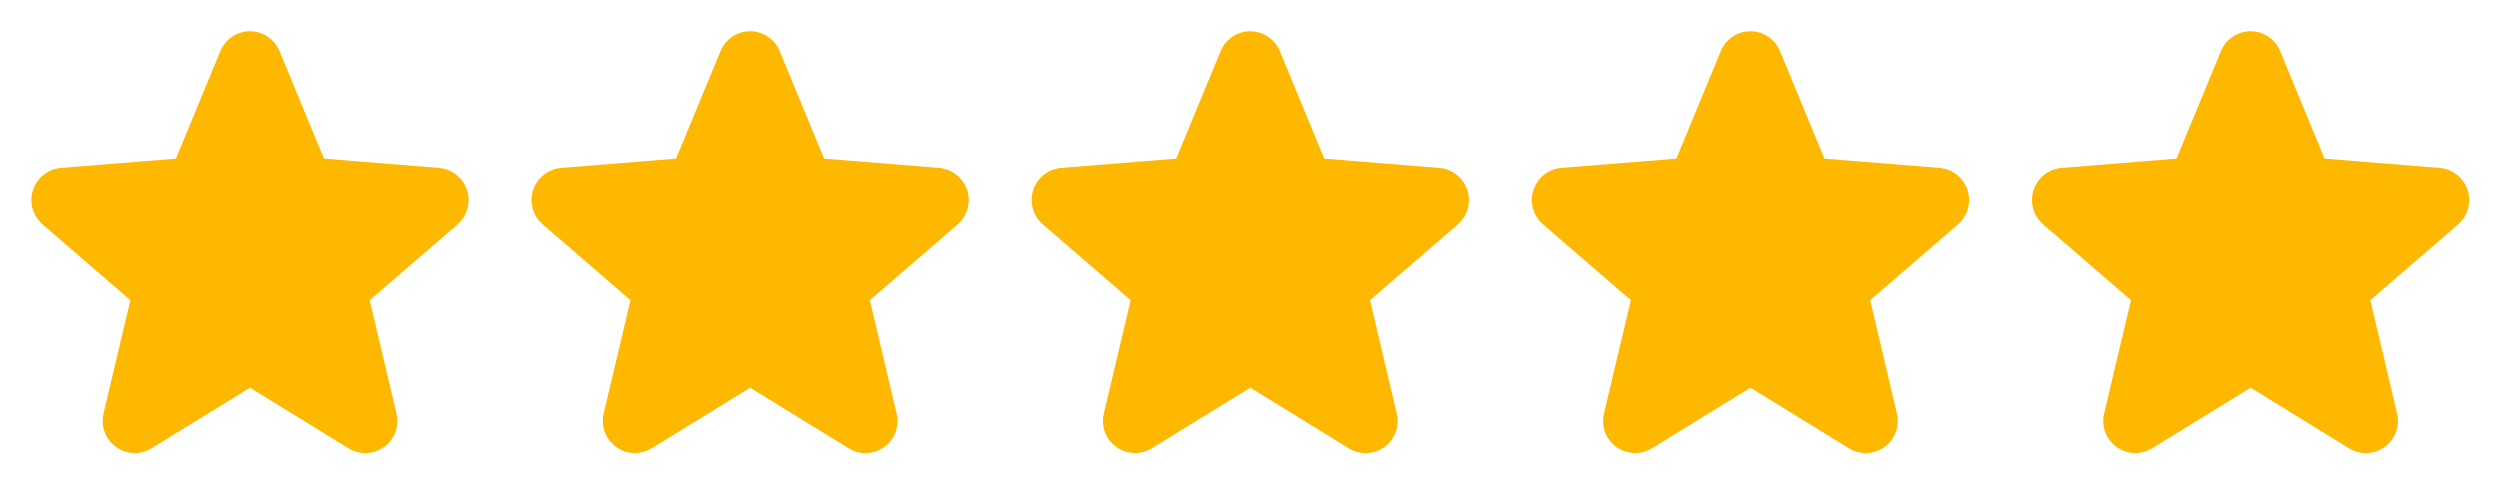
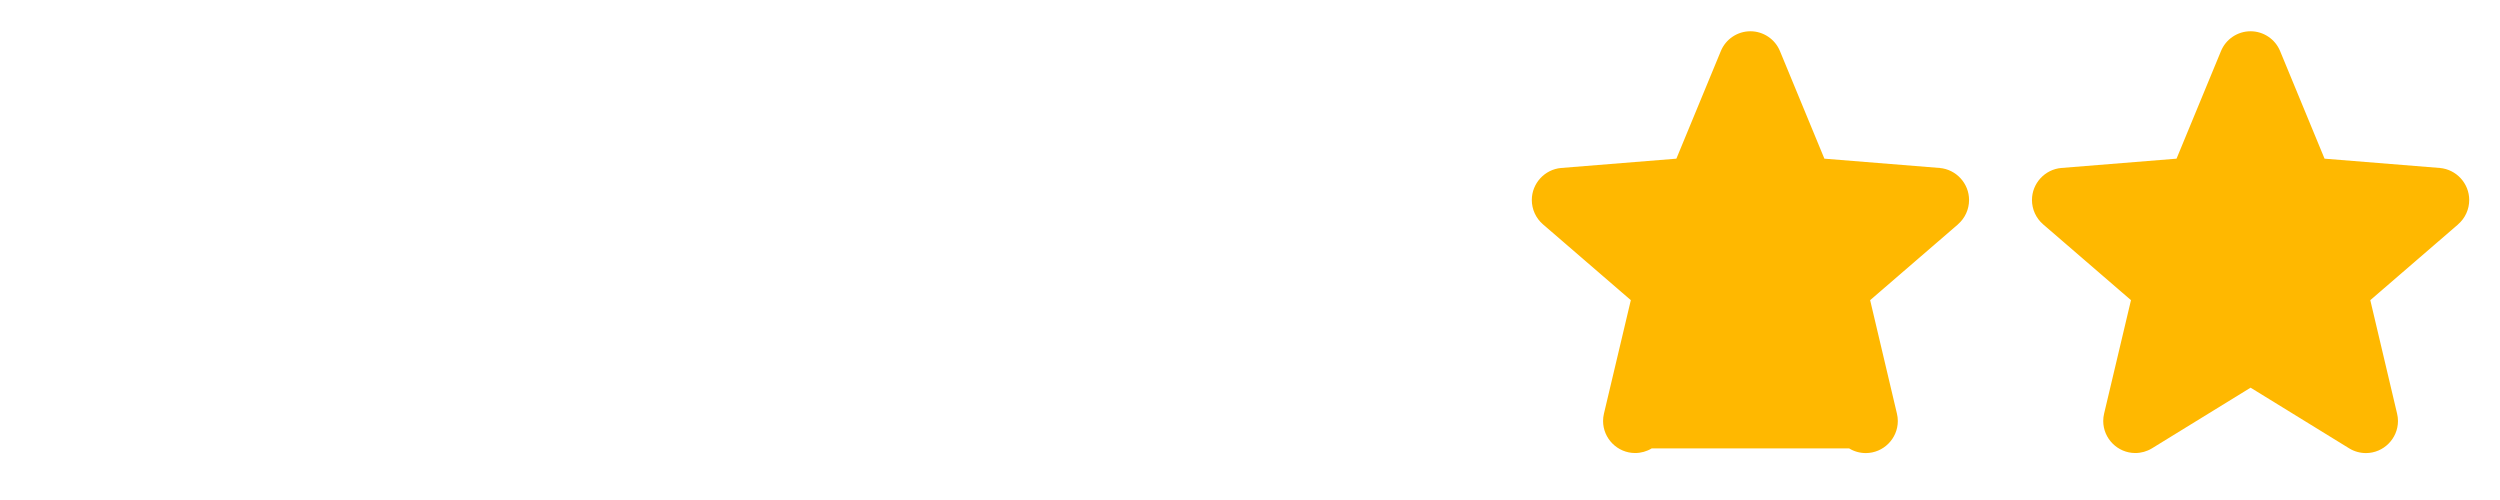
<svg xmlns="http://www.w3.org/2000/svg" width="100%" height="100%" viewBox="0 0 160 32" version="1.1" xml:space="preserve" style="fill-rule:evenodd;clip-rule:evenodd;stroke-linejoin:round;stroke-miterlimit:2;">
-   <path d="M29.286,14.356L23.661,19.21L25.375,26.469C25.413,26.625 25.432,26.786 25.432,26.947C25.432,28.072 24.506,28.997 23.382,28.997C23.004,28.997 22.634,28.893 22.313,28.696L16,24.811L9.684,28.696C9.363,28.891 8.995,28.994 8.619,28.994C7.494,28.994 6.569,28.069 6.569,26.944C6.569,26.784 6.588,26.625 6.625,26.469L8.345,19.21L2.72,14.356C2.268,13.966 2.008,13.397 2.008,12.8C2.008,11.739 2.828,10.843 3.885,10.75L11.26,10.155L14.105,3.27C14.419,2.504 15.169,2.001 15.997,2.001C16.825,2.001 17.574,2.504 17.889,3.27L20.733,10.155L28.108,10.75C29.167,10.84 29.992,11.737 29.992,12.8C29.992,13.398 29.731,13.967 29.279,14.358L29.286,14.356Z" style="fill:rgb(255,184,0);fill-rule:nonzero;" />
  <g transform="matrix(1,0,0,1,32.009,0)">
-     <path d="M29.286,14.356L23.661,19.21L25.375,26.469C25.413,26.625 25.432,26.786 25.432,26.947C25.432,28.072 24.506,28.997 23.382,28.997C23.004,28.997 22.634,28.893 22.313,28.696L16,24.811L9.684,28.696C9.363,28.891 8.995,28.994 8.619,28.994C7.494,28.994 6.569,28.069 6.569,26.944C6.569,26.784 6.588,26.625 6.625,26.469L8.345,19.21L2.72,14.356C2.268,13.966 2.008,13.397 2.008,12.8C2.008,11.739 2.828,10.843 3.885,10.75L11.26,10.155L14.105,3.27C14.419,2.504 15.169,2.001 15.997,2.001C16.825,2.001 17.574,2.504 17.889,3.27L20.733,10.155L28.108,10.75C29.167,10.84 29.992,11.737 29.992,12.8C29.992,13.398 29.731,13.967 29.279,14.358L29.286,14.356Z" style="fill:rgb(255,184,0);fill-rule:nonzero;" />
-   </g>
+     </g>
  <g transform="matrix(1,0,0,1,64.019,0)">
-     <path d="M29.286,14.356L23.661,19.21L25.375,26.469C25.413,26.625 25.432,26.786 25.432,26.947C25.432,28.072 24.506,28.997 23.382,28.997C23.004,28.997 22.634,28.893 22.313,28.696L16,24.811L9.684,28.696C9.363,28.891 8.995,28.994 8.619,28.994C7.494,28.994 6.569,28.069 6.569,26.944C6.569,26.784 6.588,26.625 6.625,26.469L8.345,19.21L2.72,14.356C2.268,13.966 2.008,13.397 2.008,12.8C2.008,11.739 2.828,10.843 3.885,10.75L11.26,10.155L14.105,3.27C14.419,2.504 15.169,2.001 15.997,2.001C16.825,2.001 17.574,2.504 17.889,3.27L20.733,10.155L28.108,10.75C29.167,10.84 29.992,11.737 29.992,12.8C29.992,13.398 29.731,13.967 29.279,14.358L29.286,14.356Z" style="fill:rgb(255,184,0);fill-rule:nonzero;" />
-   </g>
+     </g>
  <g transform="matrix(1,0,0,1,96.028,0)">
-     <path d="M29.286,14.356L23.661,19.21L25.375,26.469C25.413,26.625 25.432,26.786 25.432,26.947C25.432,28.072 24.506,28.997 23.382,28.997C23.004,28.997 22.634,28.893 22.313,28.696L16,24.811L9.684,28.696C9.363,28.891 8.995,28.994 8.619,28.994C7.494,28.994 6.569,28.069 6.569,26.944C6.569,26.784 6.588,26.625 6.625,26.469L8.345,19.21L2.72,14.356C2.268,13.966 2.008,13.397 2.008,12.8C2.008,11.739 2.828,10.843 3.885,10.75L11.26,10.155L14.105,3.27C14.419,2.504 15.169,2.001 15.997,2.001C16.825,2.001 17.574,2.504 17.889,3.27L20.733,10.155L28.108,10.75C29.167,10.84 29.992,11.737 29.992,12.8C29.992,13.398 29.731,13.967 29.279,14.358L29.286,14.356Z" style="fill:rgb(255,184,0);fill-rule:nonzero;" />
+     <path d="M29.286,14.356L23.661,19.21L25.375,26.469C25.413,26.625 25.432,26.786 25.432,26.947C25.432,28.072 24.506,28.997 23.382,28.997C23.004,28.997 22.634,28.893 22.313,28.696L9.684,28.696C9.363,28.891 8.995,28.994 8.619,28.994C7.494,28.994 6.569,28.069 6.569,26.944C6.569,26.784 6.588,26.625 6.625,26.469L8.345,19.21L2.72,14.356C2.268,13.966 2.008,13.397 2.008,12.8C2.008,11.739 2.828,10.843 3.885,10.75L11.26,10.155L14.105,3.27C14.419,2.504 15.169,2.001 15.997,2.001C16.825,2.001 17.574,2.504 17.889,3.27L20.733,10.155L28.108,10.75C29.167,10.84 29.992,11.737 29.992,12.8C29.992,13.398 29.731,13.967 29.279,14.358L29.286,14.356Z" style="fill:rgb(255,184,0);fill-rule:nonzero;" />
  </g>
  <g transform="matrix(1,0,0,1,128.038,0)">
    <path d="M29.286,14.356L23.661,19.21L25.375,26.469C25.413,26.625 25.432,26.786 25.432,26.947C25.432,28.072 24.506,28.997 23.382,28.997C23.004,28.997 22.634,28.893 22.313,28.696L16,24.811L9.684,28.696C9.363,28.891 8.995,28.994 8.619,28.994C7.494,28.994 6.569,28.069 6.569,26.944C6.569,26.784 6.588,26.625 6.625,26.469L8.345,19.21L2.72,14.356C2.268,13.966 2.008,13.397 2.008,12.8C2.008,11.739 2.828,10.843 3.885,10.75L11.26,10.155L14.105,3.27C14.419,2.504 15.169,2.001 15.997,2.001C16.825,2.001 17.574,2.504 17.889,3.27L20.733,10.155L28.108,10.75C29.167,10.84 29.992,11.737 29.992,12.8C29.992,13.398 29.731,13.967 29.279,14.358L29.286,14.356Z" style="fill:rgb(255,184,0);fill-rule:nonzero;" />
  </g>
</svg>